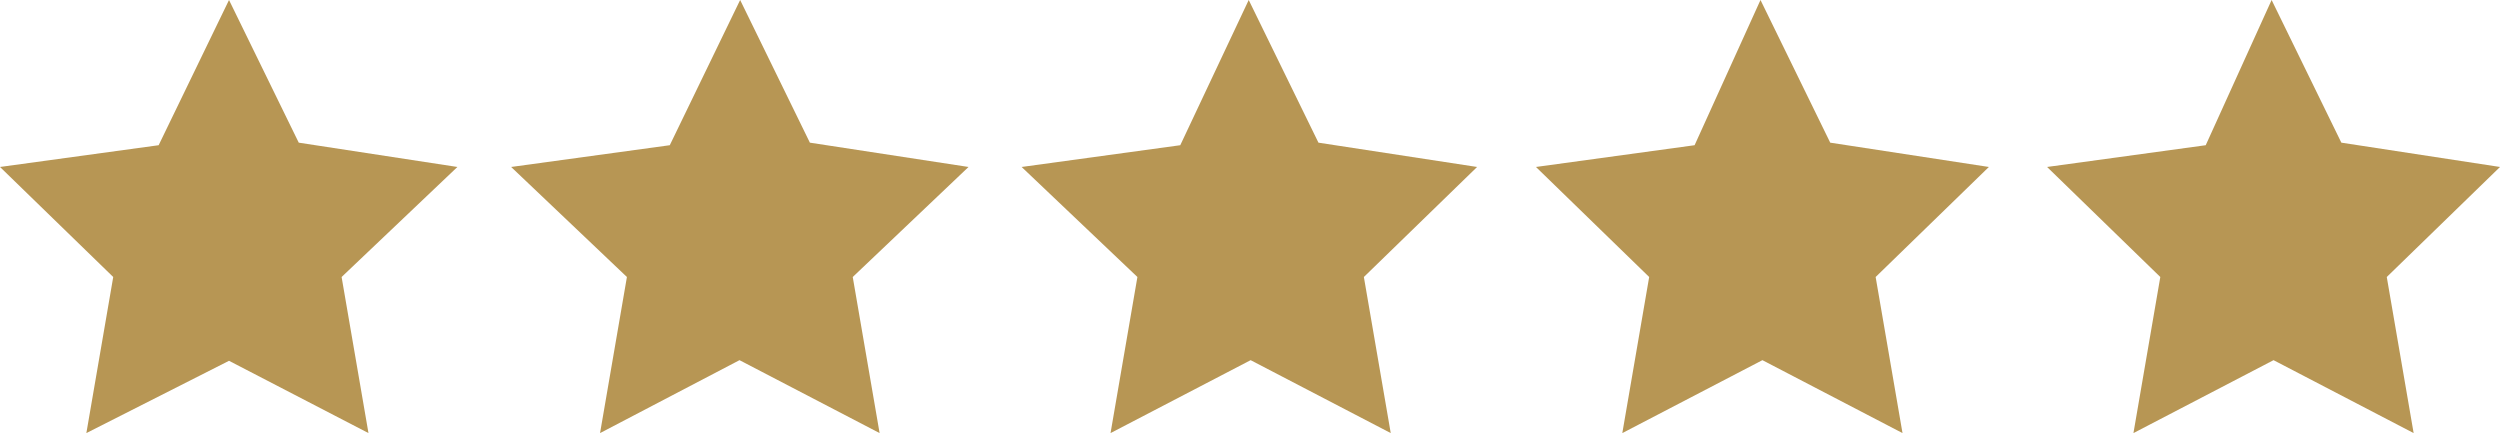
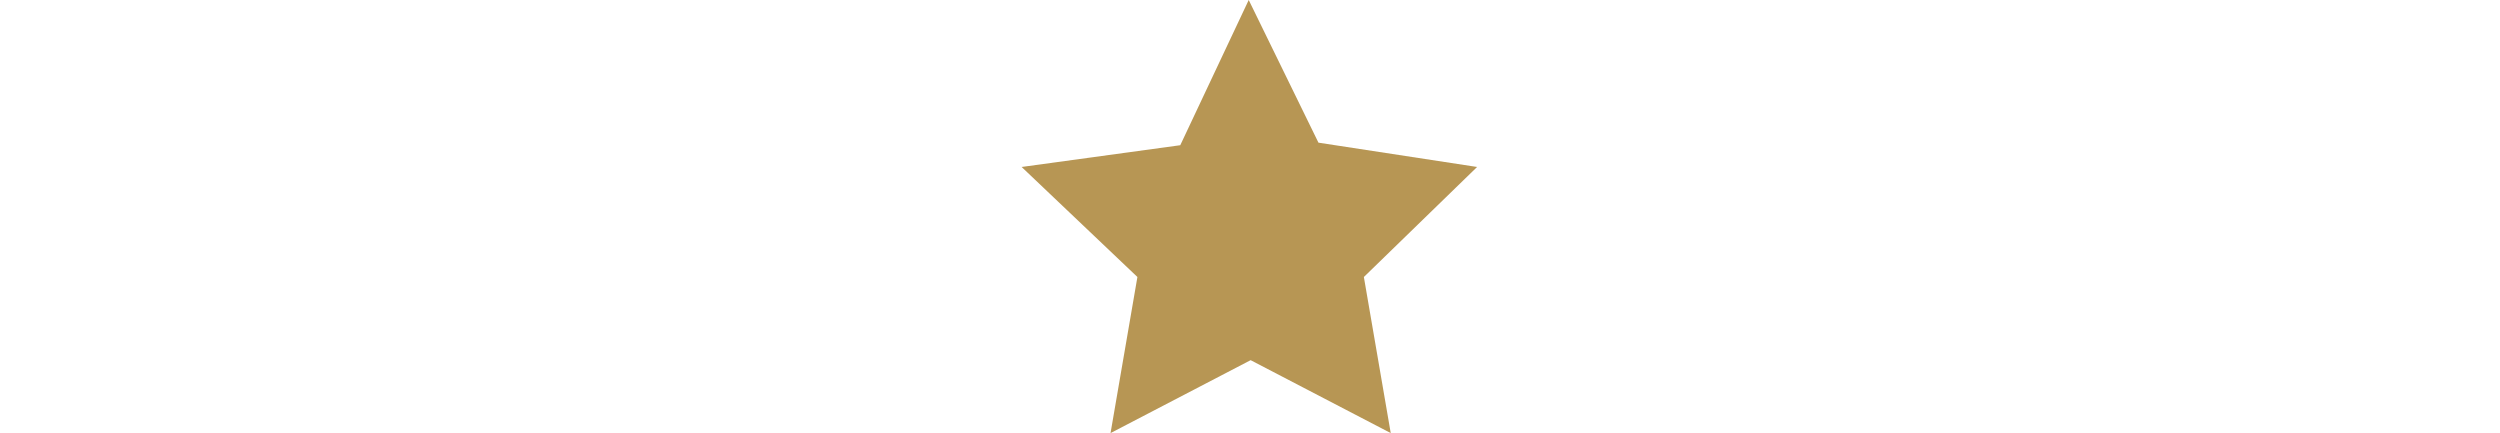
<svg xmlns="http://www.w3.org/2000/svg" version="1.1" viewBox="0 0 390.8 67.7">
  <defs>
    <style>
      .cls-1 {
        fill: #b79654;
      }
    </style>
  </defs>
  <g>
    <g id="Layer_1">
      <g id="verizon-logo-transparent_xA0_Image">
        <g id="Group_624">
-           <path id="Path_27640" class="cls-1" d="M35.8,0l10.9,22.3,24.8,3.8-18.1,17.2,4.2,24.4-21.8-11.3-22.3,11.3,4.2-24.4L0,26.1l24.8-3.4L35.8,0Z" />
-           <path id="Path_27641" class="cls-1" d="M115.7,0l10.9,22.3,24.8,3.8-18.1,17.2,4.2,24.4-21.9-11.4-21.8,11.4,4.2-24.4-18.1-17.2,24.8-3.4L115.7,0Z" />
          <path id="Path_27642" class="cls-1" d="M195.2,0l10.9,22.3,24.8,3.8-17.7,17.2,4.2,24.4-21.9-11.4-21.9,11.4,4.2-24.4-18.1-17.2,24.8-3.4L195.2,0Z" />
-           <path id="Path_27643" class="cls-1" d="M275.2,0l10.9,22.3,24.8,3.8-17.7,17.2,4.2,24.4-21.9-11.4-21.9,11.4,4.2-24.4-17.7-17.2,24.8-3.4L275.2,0Z" />
-           <path id="Path_27644" class="cls-1" d="M355.1,0l10.9,22.3,24.8,3.8-17.7,17.2,4.2,24.4-21.9-11.4-21.9,11.4,4.2-24.4-17.7-17.2,24.8-3.4L355.1,0Z" />
+           <path id="Path_27643" class="cls-1" d="M275.2,0L275.2,0Z" />
        </g>
      </g>
    </g>
  </g>
</svg>